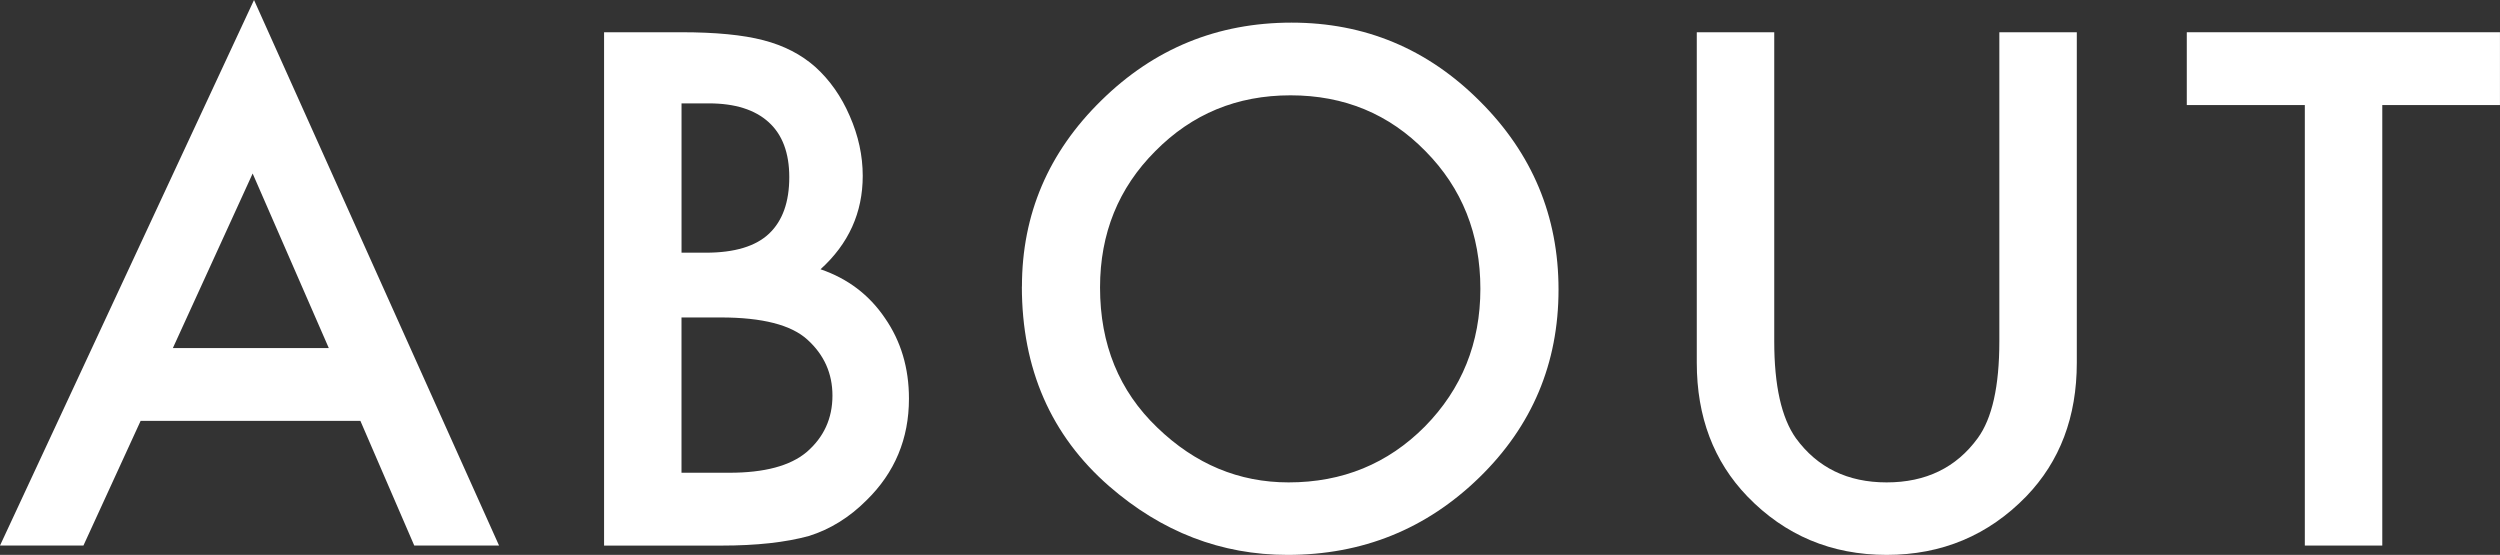
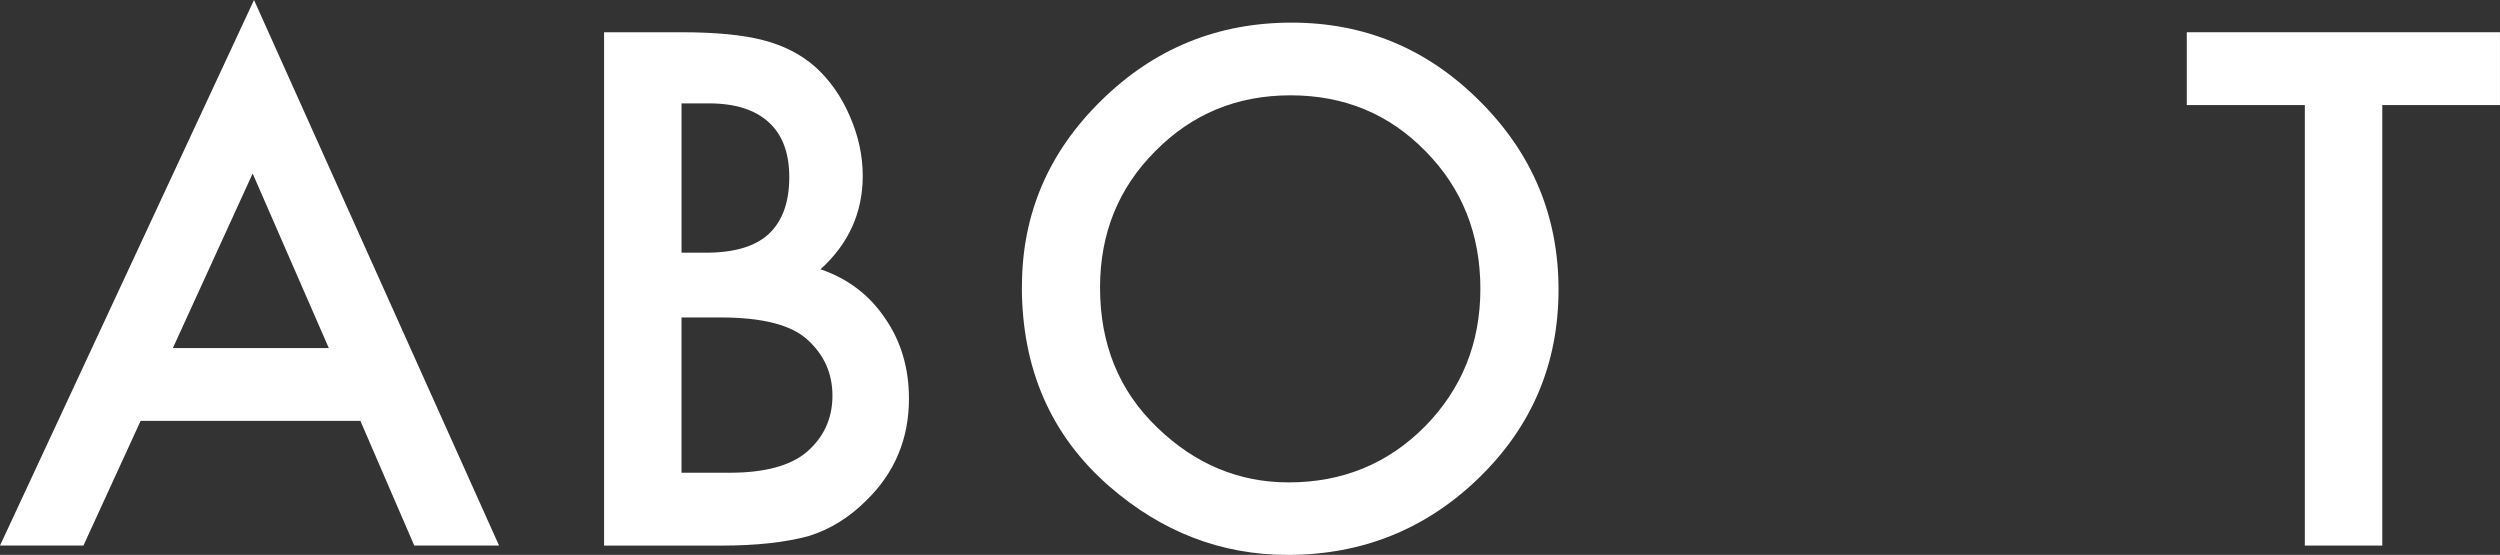
<svg xmlns="http://www.w3.org/2000/svg" id="_レイヤー_2" data-name="レイヤー 2" viewBox="0 0 62.418 13.854">
  <rect x="0" y="0" width="62.418" height="13.854" fill="#333333" stroke="none" />
  <defs>
    <style>
      .cls-1 {
        fill: #fff;
        stroke-width: 0px;
      }
    </style>
  </defs>
  <g id="_レイヤー_1-2" data-name="レイヤー 1">
    <g>
      <path class="cls-1" d="M8.998,10.508H3.511l-1.428,3.113H0L6.342,0l6.118,13.621h-2.117l-1.345-3.113ZM8.209,8.69l-1.901-4.358-1.992,4.358h3.893Z" />
      <path class="cls-1" d="M15.082,13.621V.805h1.926c.858,0,1.541.066,2.05.199.515.133.949.357,1.303.672.36.327.645.733.855,1.221.216.492.324.99.324,1.494,0,.919-.352,1.696-1.054,2.332.681.232,1.217.64,1.61,1.221.398.575.598,1.245.598,2.009,0,1.002-.354,1.849-1.062,2.54-.426.426-.905.723-1.436.889-.581.16-1.309.24-2.183.24h-2.93ZM17.016,6.309h.606c.719,0,1.247-.159,1.582-.478.334-.318.502-.787.502-1.407,0-.604-.171-1.062-.515-1.374s-.841-.469-1.494-.469h-.681v3.728ZM17.016,11.803h1.195c.875,0,1.516-.171,1.926-.514.432-.371.647-.842.647-1.412,0-.553-.208-1.018-.623-1.395-.404-.37-1.126-.556-2.167-.556h-.979v3.876Z" />
      <path class="cls-1" d="M25.515,7.154c0-1.804.661-3.354,1.984-4.648,1.317-1.295,2.9-1.941,4.748-1.941,1.826,0,3.392.652,4.698,1.959,1.312,1.306,1.967,2.874,1.967,4.706,0,1.843-.659,3.406-1.976,4.69-1.323,1.289-2.919,1.934-4.79,1.934-1.655,0-3.141-.572-4.458-1.719-1.45-1.267-2.175-2.927-2.175-4.98ZM27.465,7.18c0,1.417.476,2.582,1.428,3.494.946.914,2.039,1.37,3.279,1.37,1.345,0,2.479-.465,3.403-1.395.924-.94,1.386-2.086,1.386-3.437,0-1.367-.457-2.513-1.37-3.437-.908-.93-2.031-1.395-3.37-1.395s-2.46.465-3.378,1.395c-.918.919-1.378,2.053-1.378,3.403Z" />
-       <path class="cls-1" d="M44.298.805v7.72c0,1.102.18,1.906.54,2.415.537.736,1.292,1.104,2.266,1.104.979,0,1.738-.368,2.274-1.104.36-.492.54-1.297.54-2.415V.805h1.934v8.251c0,1.351-.42,2.463-1.262,3.337-.946.974-2.108,1.461-3.486,1.461s-2.537-.487-3.478-1.461c-.841-.874-1.262-1.986-1.262-3.337V.805h1.934Z" />
      <path class="cls-1" d="M59.479,2.623v10.998h-1.934V2.623h-2.947V.805h7.819v1.818h-2.938Z" />
    </g>
  </g>
</svg>